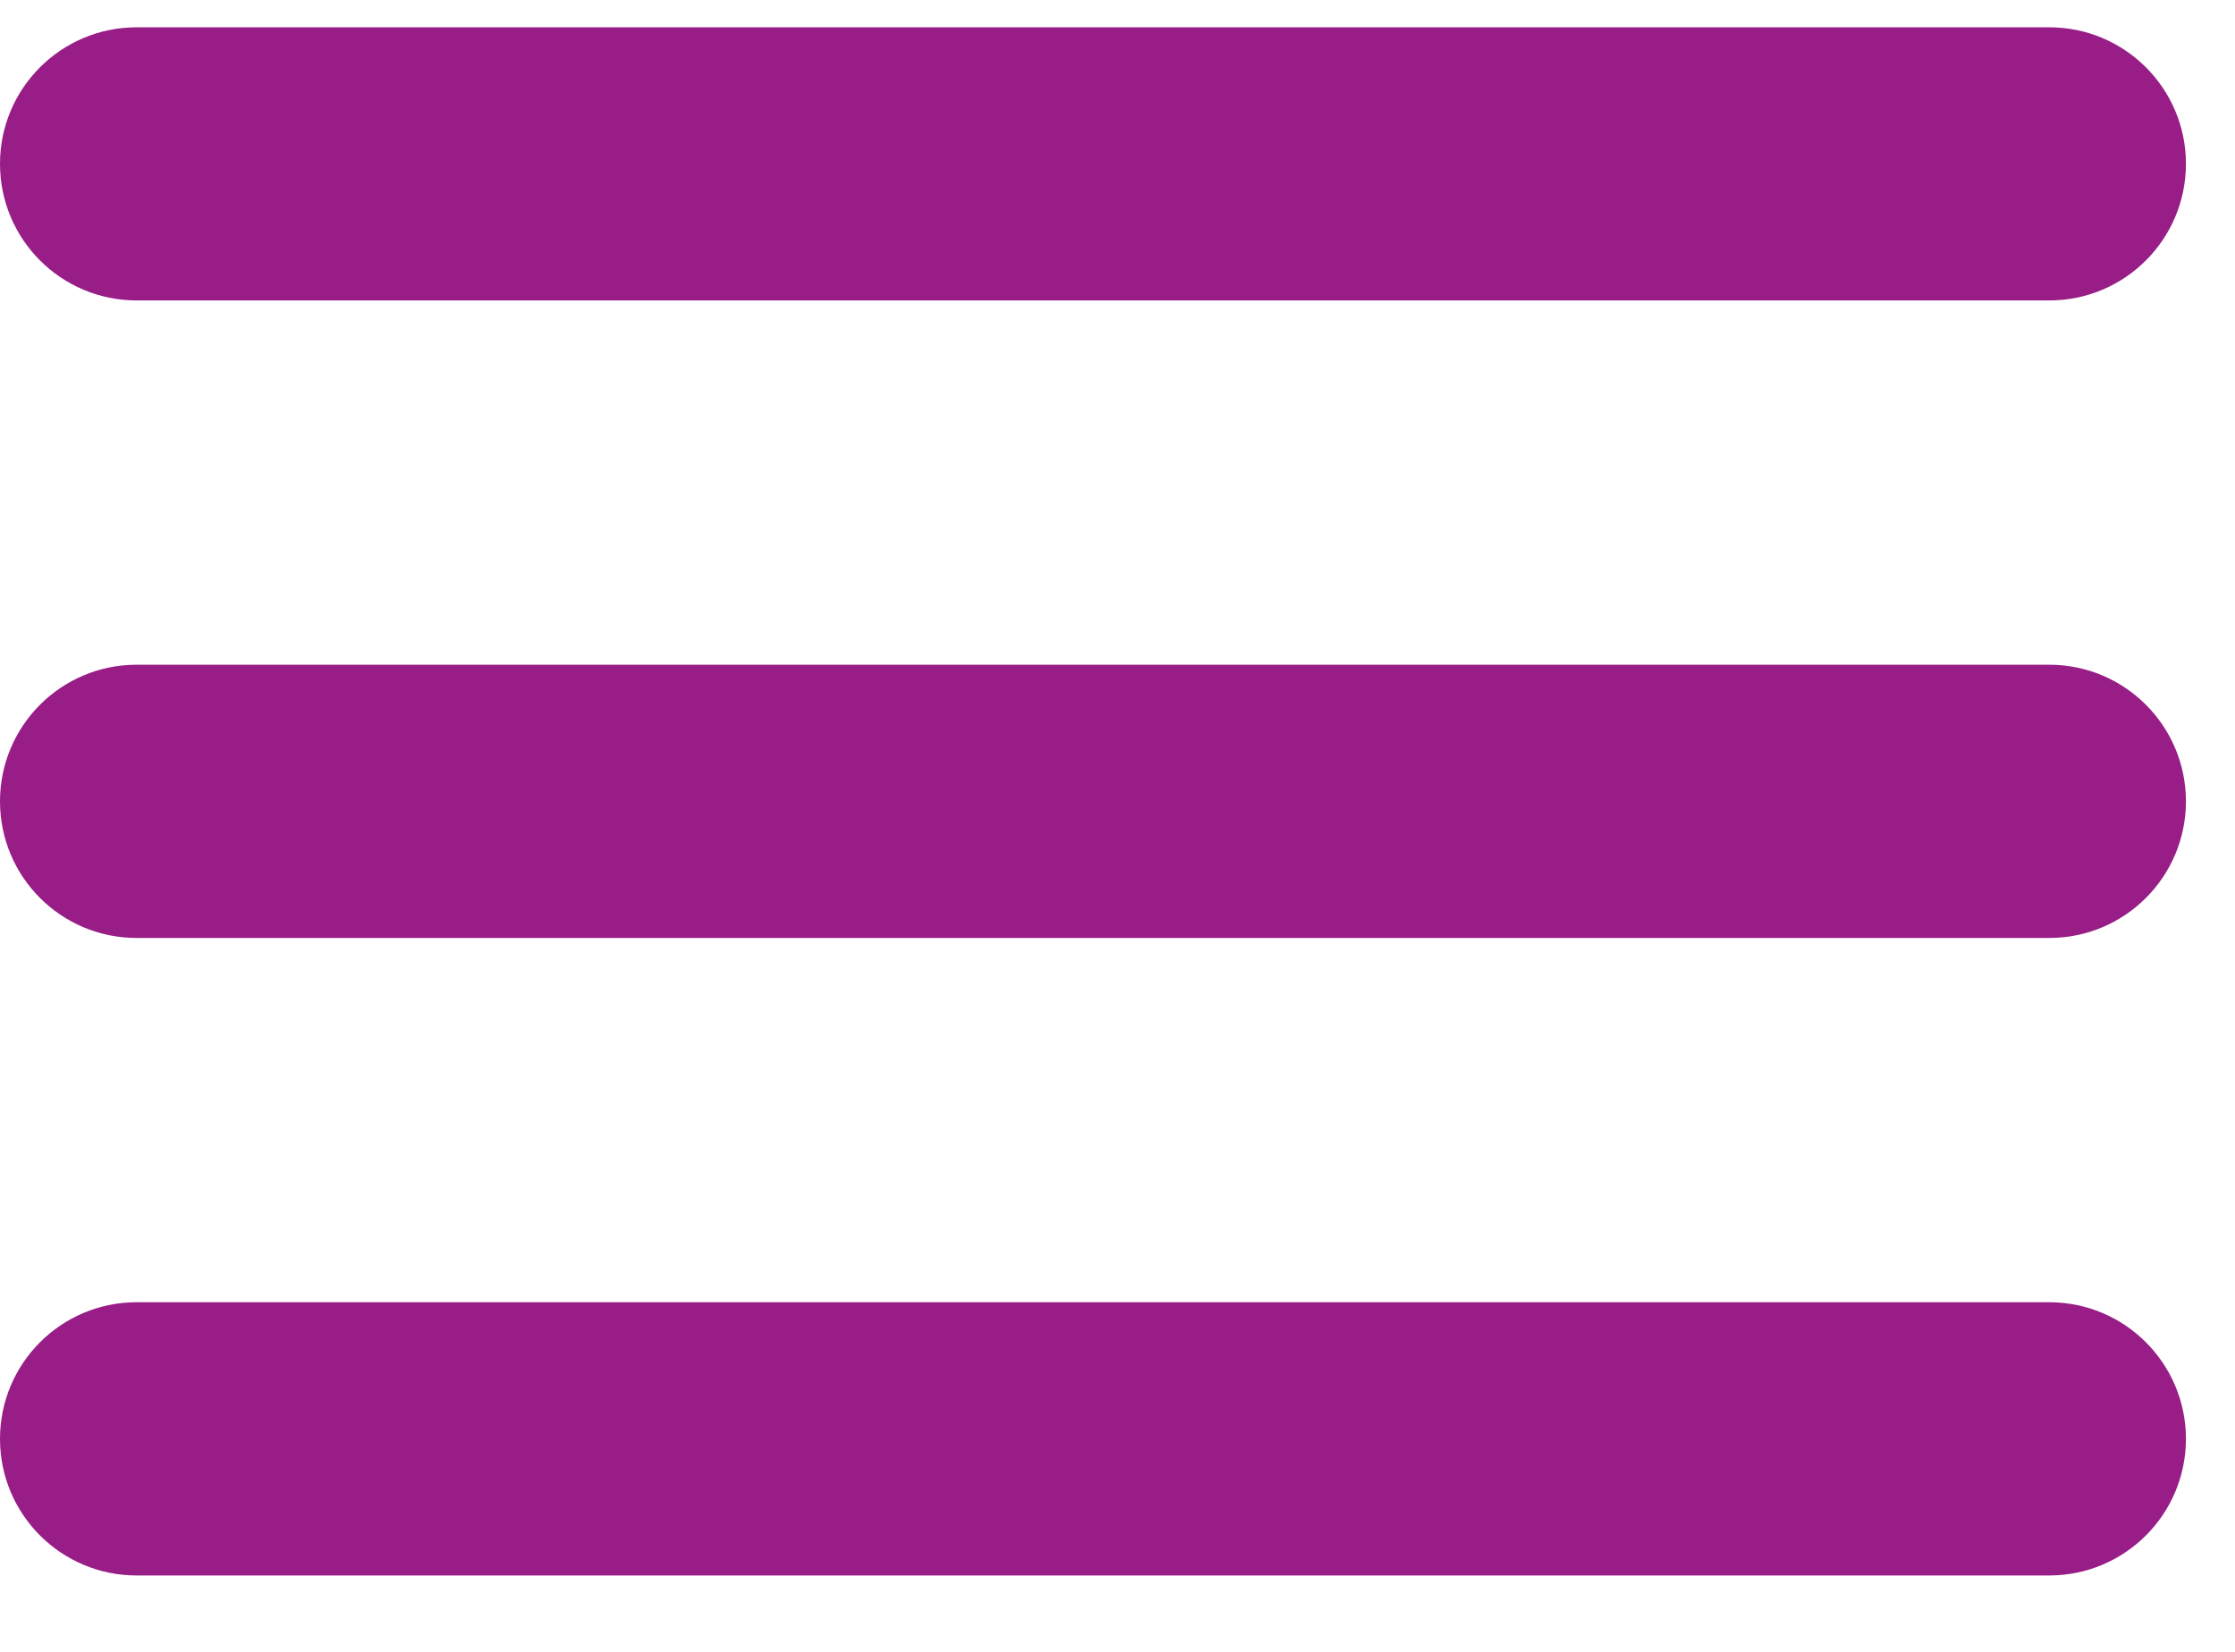
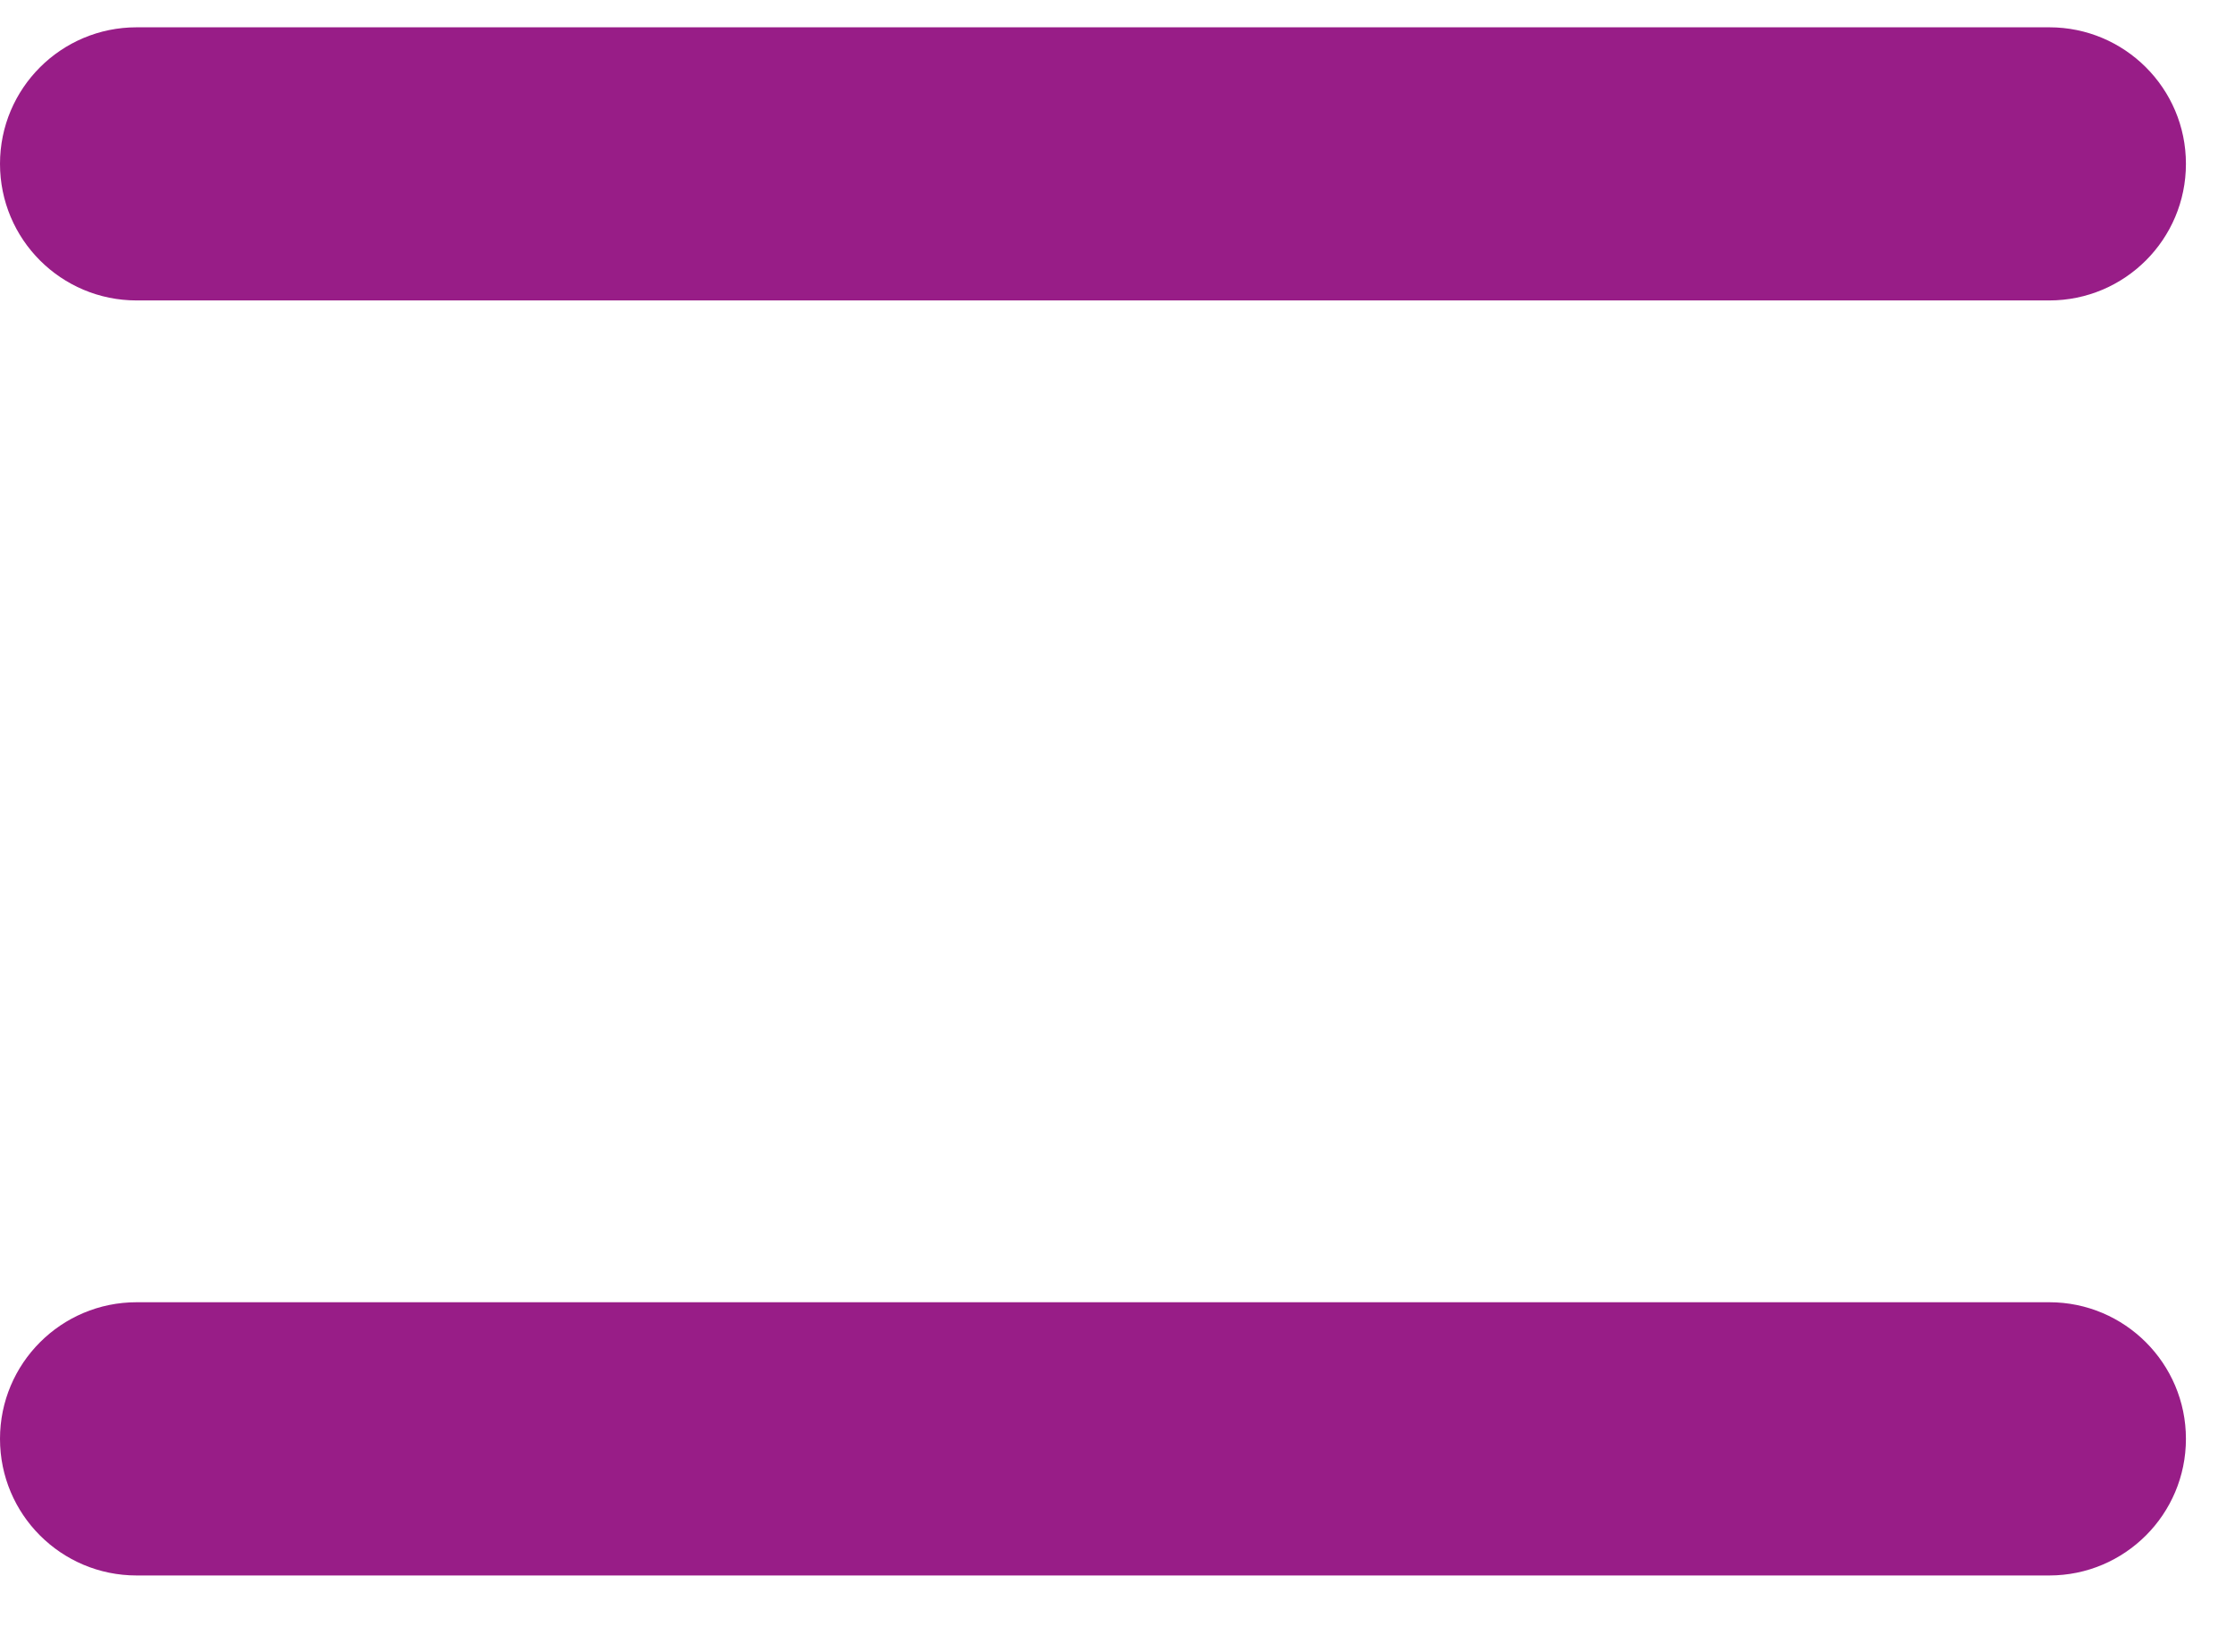
<svg xmlns="http://www.w3.org/2000/svg" width="23" height="17" viewBox="0 0 23 17" fill="none">
-   <path d="M21.089 6.841H1.406C0.629 6.841 0 7.471 0 8.247C0 9.024 0.629 9.653 1.406 9.653H21.089C21.865 9.653 22.495 9.024 22.495 8.247C22.495 7.471 21.865 6.841 21.089 6.841Z" fill="#981D87" />
  <path d="M1.406 3.092H21.089C21.865 3.092 22.495 2.463 22.495 1.686C22.495 0.91 21.865 0.281 21.089 0.281H1.406C0.629 0.281 0 0.91 0 1.686C0 2.463 0.629 3.092 1.406 3.092Z" fill="#981D87" />
  <path d="M21.089 13.402H1.406C0.629 13.402 0 14.032 0 14.808C0 15.585 0.629 16.214 1.406 16.214H21.089C21.865 16.214 22.495 15.585 22.495 14.808C22.495 14.032 21.865 13.402 21.089 13.402Z" fill="#981D87" />
</svg>